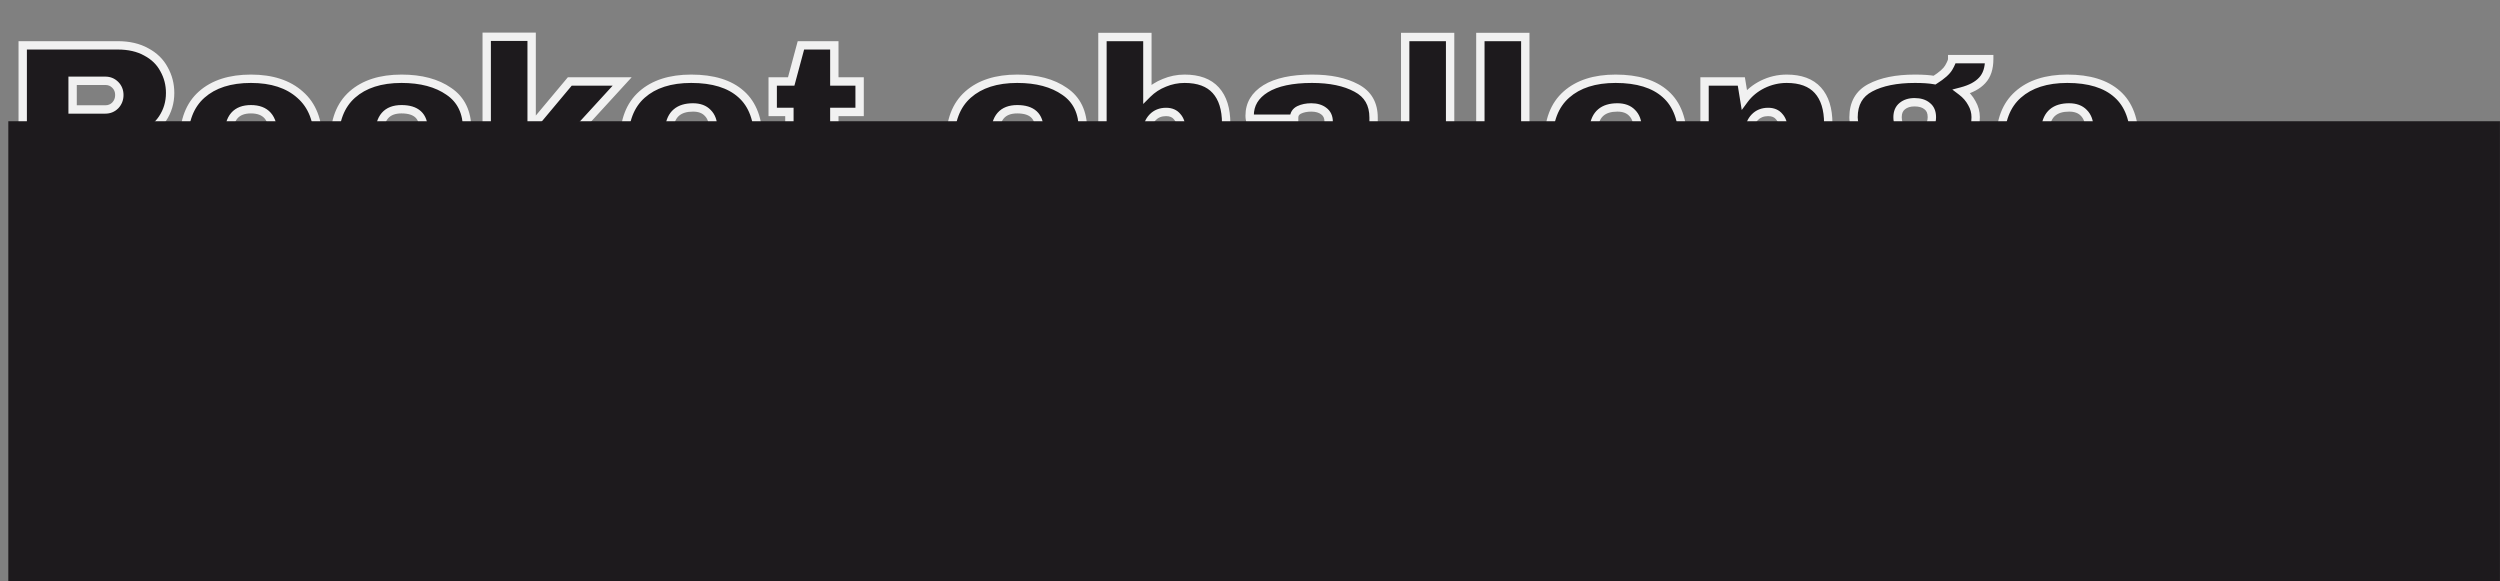
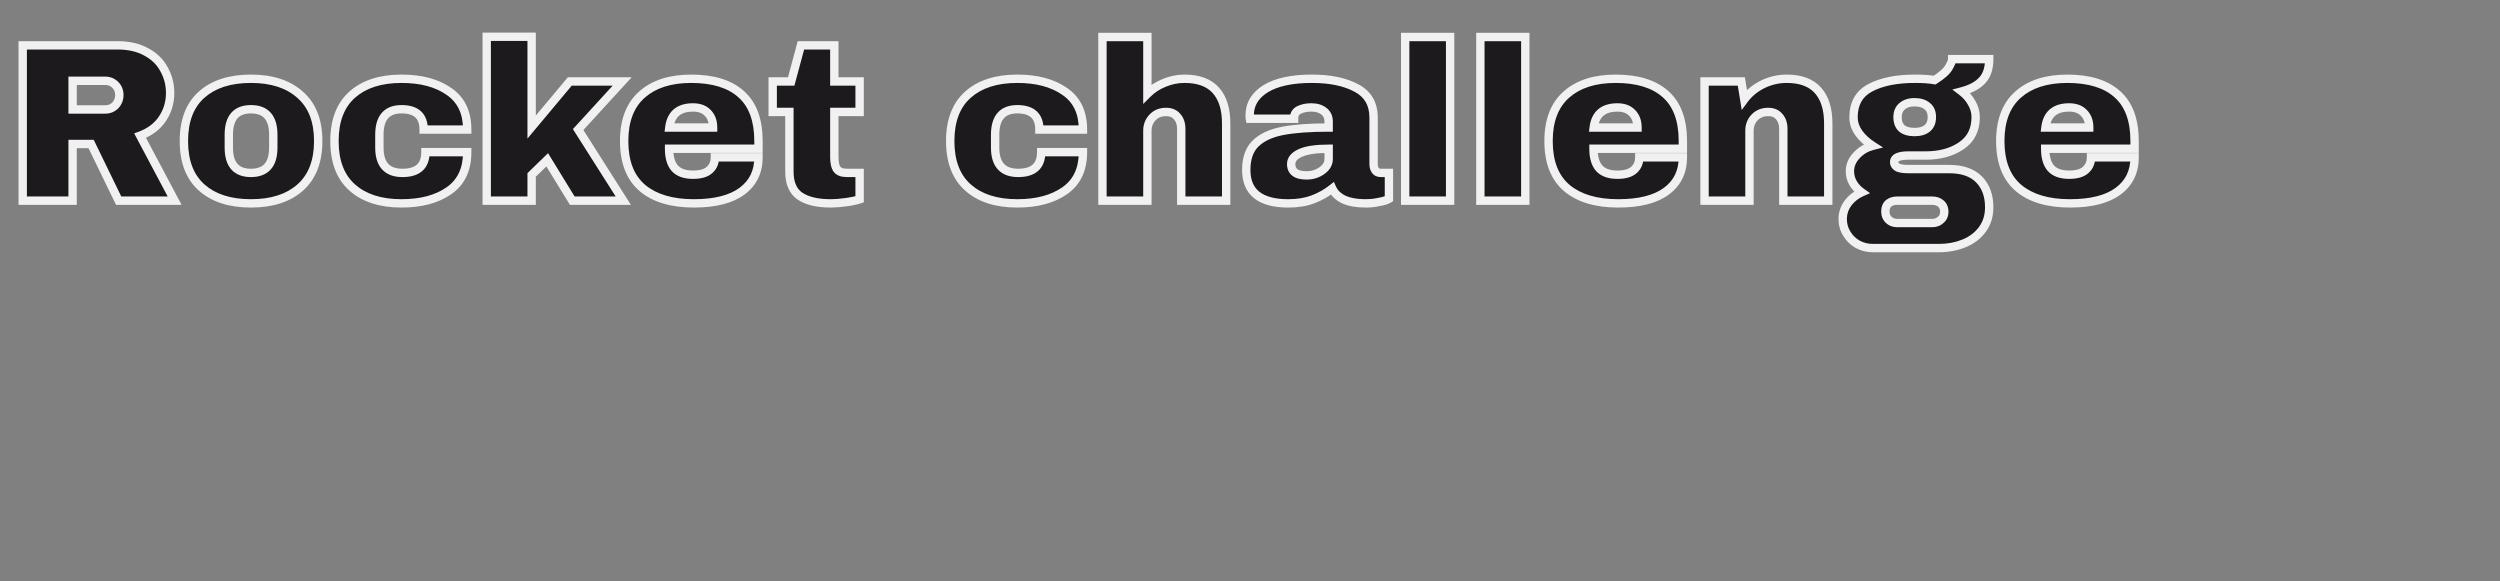
<svg xmlns="http://www.w3.org/2000/svg" width="598" height="139" viewBox="0 0 598 139" fill="none">
  <rect x="0" y="0" width="598" height="139" fill="#808080" stroke="none" />
  <path d="M40.695 22.242C40.695 24.51 40.083 26.562 38.859 28.398C37.635 30.234 35.853 31.584 33.513 32.448L41.775 48H28.383L21.795 34.446H17.367V48H5.433V10.848H28.167C30.831 10.848 33.099 11.37 34.971 12.414C36.879 13.422 38.301 14.808 39.237 16.572C40.209 18.3 40.695 20.19 40.695 22.242ZM28.545 22.728C28.545 21.756 28.221 20.946 27.573 20.298C26.925 19.65 26.133 19.326 25.197 19.326H17.367V26.184H25.197C26.133 26.184 26.925 25.86 27.573 25.212C28.221 24.528 28.545 23.7 28.545 22.728ZM60.025 18.84C65.028 18.84 68.953 20.118 71.796 22.674C74.677 25.194 76.117 28.884 76.117 33.744C76.117 38.604 74.677 42.312 71.796 44.868C68.953 47.388 65.028 48.648 60.025 48.648C55.02 48.648 51.096 47.388 48.252 44.868C45.408 42.348 43.986 38.64 43.986 33.744C43.986 28.848 45.408 25.14 48.252 22.62C51.096 20.1 55.02 18.84 60.025 18.84ZM60.025 26.13C56.496 26.13 54.733 28.164 54.733 32.232V35.31C54.733 39.342 56.496 41.358 60.025 41.358C63.589 41.358 65.371 39.342 65.371 35.31V32.232C65.371 28.164 63.589 26.13 60.025 26.13ZM96.042 18.84C100.722 18.84 104.502 19.848 107.382 21.864C110.298 23.844 111.756 26.886 111.756 30.99H101.334C101.334 27.75 99.57 26.13 96.042 26.13C92.514 26.13 90.75 28.164 90.75 32.232V35.31C90.75 39.342 92.586 41.358 96.258 41.358C99.93 41.358 101.766 39.702 101.766 36.39H111.756C111.756 40.53 110.298 43.608 107.382 45.624C104.502 47.64 100.722 48.648 96.042 48.648C91.038 48.648 87.114 47.388 84.27 44.868C81.426 42.348 80.004 38.64 80.004 33.744C80.004 28.848 81.426 25.14 84.27 22.62C87.114 20.1 91.038 18.84 96.042 18.84ZM136.293 19.488H148.821L138.291 30.99L149.091 48H136.887L130.893 38.226L127.167 41.844V48H116.421V8.796H127.167V30.396L136.293 19.488ZM165.335 18.84C170.555 18.84 174.533 20.064 177.269 22.512C180.041 24.96 181.427 28.704 181.427 33.744V35.58H160.043C160.043 37.632 160.493 39.18 161.393 40.224C162.329 41.268 163.787 41.79 165.767 41.79C167.567 41.79 168.881 41.412 169.709 40.656C170.573 39.9 171.005 38.892 171.005 37.632H181.427C181.427 41.088 180.113 43.788 177.485 45.732C174.857 47.676 171.023 48.648 165.983 48.648C160.691 48.648 156.587 47.424 153.671 44.976C150.755 42.492 149.297 38.748 149.297 33.744C149.297 28.848 150.719 25.14 153.563 22.62C156.407 20.1 160.331 18.84 165.335 18.84ZM165.767 25.698C162.383 25.698 160.493 27.3 160.097 30.504H170.573C170.573 29.028 170.141 27.858 169.277 26.994C168.449 26.13 167.279 25.698 165.767 25.698ZM205.619 19.488V26.778H199.571V37.632C199.571 38.928 199.787 39.882 200.219 40.494C200.651 41.07 201.443 41.358 202.595 41.358H205.619V47.676C204.755 47.964 203.639 48.198 202.271 48.378C200.903 48.558 199.715 48.648 198.707 48.648C195.539 48.648 193.091 48.072 191.363 46.92C189.671 45.768 188.825 43.806 188.825 41.034V26.778H184.829V19.488H189.257L191.579 10.848H199.571V19.488H205.619ZM243.329 18.84C248.009 18.84 251.789 19.848 254.669 21.864C257.585 23.844 259.043 26.886 259.043 30.99H248.621C248.621 27.75 246.857 26.13 243.329 26.13C239.801 26.13 238.037 28.164 238.037 32.232V35.31C238.037 39.342 239.873 41.358 243.545 41.358C247.217 41.358 249.053 39.702 249.053 36.39H259.043C259.043 40.53 257.585 43.608 254.669 45.624C251.789 47.64 248.009 48.648 243.329 48.648C238.325 48.648 234.401 47.388 231.557 44.868C228.713 42.348 227.291 38.64 227.291 33.744C227.291 28.848 228.713 25.14 231.557 22.62C234.401 20.1 238.325 18.84 243.329 18.84ZM274.454 22.458C275.606 21.306 276.956 20.424 278.504 19.812C280.052 19.164 281.672 18.84 283.364 18.84C286.676 18.84 289.16 19.758 290.816 21.594C292.472 23.43 293.3 26.076 293.3 29.532V48H282.554V30.828C282.554 29.604 282.23 28.632 281.582 27.912C280.97 27.156 280.088 26.778 278.936 26.778C277.604 26.778 276.524 27.21 275.696 28.074C274.868 28.938 274.454 30 274.454 31.26V48H263.708V8.85H274.454V22.458ZM313.82 18.84C318.176 18.84 321.722 19.578 324.458 21.054C327.194 22.494 328.562 24.852 328.562 28.128V39.252C328.562 39.864 328.706 40.368 328.994 40.764C329.282 41.16 329.714 41.358 330.29 41.358H332.234V47.568C332.126 47.64 331.838 47.766 331.37 47.946C330.938 48.09 330.308 48.234 329.48 48.378C328.652 48.558 327.698 48.648 326.618 48.648C324.53 48.648 322.802 48.342 321.434 47.73C320.102 47.082 319.184 46.2 318.68 45.084C317.312 46.164 315.782 47.028 314.09 47.676C312.398 48.324 310.418 48.648 308.15 48.648C301.454 48.648 298.106 45.984 298.106 40.656C298.106 37.884 298.844 35.778 300.32 34.338C301.832 32.862 303.992 31.854 306.8 31.314C309.608 30.774 313.28 30.504 317.816 30.504V29.1C317.816 27.984 317.42 27.138 316.628 26.562C315.872 25.986 314.882 25.698 313.658 25.698C312.542 25.698 311.57 25.896 310.742 26.292C309.95 26.688 309.554 27.318 309.554 28.182V28.398H298.97C298.934 28.218 298.916 27.966 298.916 27.642C298.916 24.942 300.194 22.8 302.75 21.216C305.342 19.632 309.032 18.84 313.82 18.84ZM317.816 35.58C314.756 35.58 312.488 35.922 311.012 36.606C309.572 37.254 308.852 38.136 308.852 39.252C308.852 41.052 310.076 41.952 312.524 41.952C313.928 41.952 315.152 41.574 316.196 40.818C317.276 40.062 317.816 39.126 317.816 38.01V35.58ZM336.121 48V8.85H346.867V48H336.121ZM354.104 48V8.85H364.85V48H354.104ZM386.45 18.84C391.67 18.84 395.648 20.064 398.384 22.512C401.156 24.96 402.542 28.704 402.542 33.744V35.58H381.158C381.158 37.632 381.608 39.18 382.508 40.224C383.444 41.268 384.902 41.79 386.882 41.79C388.682 41.79 389.996 41.412 390.824 40.656C391.688 39.9 392.12 38.892 392.12 37.632H402.542C402.542 41.088 401.228 43.788 398.6 45.732C395.972 47.676 392.138 48.648 387.098 48.648C381.806 48.648 377.702 47.424 374.786 44.976C371.87 42.492 370.412 38.748 370.412 33.744C370.412 28.848 371.834 25.14 374.678 22.62C377.522 20.1 381.446 18.84 386.45 18.84ZM386.882 25.698C383.498 25.698 381.608 27.3 381.212 30.504H391.688C391.688 29.028 391.256 27.858 390.392 26.994C389.564 26.13 388.394 25.698 386.882 25.698ZM427.382 18.84C430.694 18.84 433.178 19.758 434.834 21.594C436.49 23.43 437.318 26.076 437.318 29.532V48H426.572V30.828C426.572 29.604 426.248 28.632 425.6 27.912C424.988 27.156 424.106 26.778 422.954 26.778C421.622 26.778 420.542 27.21 419.714 28.074C418.886 28.938 418.472 30 418.472 31.26V48H407.726V19.488H416.528L417.23 23.808C418.346 22.296 419.804 21.09 421.604 20.19C423.44 19.29 425.366 18.84 427.382 18.84ZM475.819 14.142C475.819 16.338 475.261 18.03 474.145 19.218C473.065 20.406 471.427 21.288 469.231 21.864C470.275 22.656 471.085 23.592 471.661 24.672C472.273 25.716 472.579 26.832 472.579 28.02C472.579 31.044 471.427 33.33 469.123 34.878C466.855 36.426 464.011 37.2 460.591 37.2H456.487C454.219 37.2 453.085 37.722 453.085 38.766C453.085 39.27 453.337 39.684 453.841 40.008C454.345 40.296 455.227 40.44 456.487 40.44H466.207C469.375 40.44 471.769 41.268 473.389 42.924C475.009 44.58 475.819 46.794 475.819 49.566C475.819 51.618 475.279 53.382 474.199 54.858C473.119 56.334 471.661 57.45 469.825 58.206C467.989 58.962 465.991 59.34 463.831 59.34H447.955C446.659 59.34 445.453 59.034 444.337 58.422C443.257 57.81 442.393 56.964 441.745 55.884C441.097 54.84 440.773 53.67 440.773 52.374C440.773 50.97 441.205 49.692 442.069 48.54C442.933 47.424 444.013 46.578 445.309 46.002C444.445 45.39 443.761 44.652 443.257 43.788C442.753 42.924 442.501 41.988 442.501 40.98C442.501 39.576 443.023 38.316 444.067 37.2C445.111 36.048 446.407 35.274 447.955 34.878C446.551 33.978 445.435 32.952 444.607 31.8C443.779 30.612 443.365 29.37 443.365 28.074C443.365 24.762 444.697 22.404 447.361 21C450.061 19.56 453.625 18.84 458.053 18.84C459.997 18.84 461.563 18.948 462.751 19.164C464.515 18.048 465.649 17.04 466.153 16.14C466.693 15.204 466.963 14.538 466.963 14.142H475.819ZM457.945 24.456C456.757 24.456 455.785 24.762 455.029 25.374C454.273 25.986 453.895 26.868 453.895 28.02C453.895 29.208 454.237 30.108 454.921 30.72C455.641 31.296 456.649 31.584 457.945 31.584C459.241 31.584 460.249 31.296 460.969 30.72C461.725 30.108 462.103 29.208 462.103 28.02C462.103 26.832 461.725 25.95 460.969 25.374C460.249 24.762 459.241 24.456 457.945 24.456ZM453.787 48C452.959 48 452.275 48.216 451.735 48.648C451.231 49.116 450.979 49.764 450.979 50.592C450.979 51.42 451.249 52.086 451.789 52.59C452.329 53.094 452.995 53.346 453.787 53.346H462.211C463.003 53.346 463.669 53.094 464.209 52.59C464.785 52.122 465.073 51.474 465.073 50.646C465.073 49.818 464.803 49.17 464.263 48.702C463.723 48.234 463.039 48 462.211 48H453.787ZM494.503 18.84C499.723 18.84 503.701 20.064 506.437 22.512C509.209 24.96 510.595 28.704 510.595 33.744V35.58H489.211C489.211 37.632 489.661 39.18 490.561 40.224C491.497 41.268 492.955 41.79 494.935 41.79C496.735 41.79 498.049 41.412 498.877 40.656C499.741 39.9 500.173 38.892 500.173 37.632H510.595C510.595 41.088 509.281 43.788 506.653 45.732C504.025 47.676 500.191 48.648 495.151 48.648C489.859 48.648 485.755 47.424 482.839 44.976C479.923 42.492 478.465 38.748 478.465 33.744C478.465 28.848 479.887 25.14 482.731 22.62C485.575 20.1 489.499 18.84 494.503 18.84ZM494.935 25.698C491.551 25.698 489.661 27.3 489.265 30.504H499.741C499.741 29.028 499.309 27.858 498.445 26.994C497.617 26.13 496.447 25.698 494.935 25.698Z" fill="#1D1A1D" />
  <path d="M38.859 28.398L38.027 27.843L38.027 27.843L38.859 28.398ZM33.513 32.448L33.167 31.51L32.093 31.906L32.63 32.917L33.513 32.448ZM41.775 48V49H43.439L42.658 47.531L41.775 48ZM28.383 48L27.484 48.437L27.757 49H28.383V48ZM21.795 34.446L22.694 34.009L22.421 33.446H21.795V34.446ZM17.367 34.446V33.446H16.367V34.446H17.367ZM17.367 48V49H18.367V48H17.367ZM5.433 48H4.433V49H5.433V48ZM5.433 10.848V9.848H4.433V10.848H5.433ZM34.971 12.414L34.484 13.287L34.494 13.293L34.504 13.298L34.971 12.414ZM39.237 16.572L38.354 17.041L38.359 17.052L38.365 17.062L39.237 16.572ZM27.573 20.298L26.866 21.005L26.866 21.005L27.573 20.298ZM17.367 19.326V18.326H16.367V19.326H17.367ZM17.367 26.184H16.367V27.184H17.367V26.184ZM27.573 25.212L28.28 25.919L28.29 25.91L28.299 25.9L27.573 25.212ZM39.695 22.242C39.695 24.318 39.138 26.176 38.027 27.843L39.691 28.953C41.028 26.948 41.695 24.702 41.695 22.242H39.695ZM38.027 27.843C36.935 29.481 35.335 30.709 33.167 31.51L33.859 33.386C36.371 32.459 38.335 30.987 39.691 28.953L38.027 27.843ZM32.63 32.917L40.892 48.469L42.658 47.531L34.396 31.979L32.63 32.917ZM41.775 47H28.383V49H41.775V47ZM29.282 47.563L22.694 34.009L20.896 34.883L27.484 48.437L29.282 47.563ZM21.795 33.446H17.367V35.446H21.795V33.446ZM16.367 34.446V48H18.367V34.446H16.367ZM17.367 47H5.433V49H17.367V47ZM6.433 48V10.848H4.433V48H6.433ZM5.433 11.848H28.167V9.848H5.433V11.848ZM28.167 11.848C30.701 11.848 32.793 12.344 34.484 13.287L35.458 11.541C33.405 10.396 30.961 9.848 28.167 9.848V11.848ZM34.504 13.298C36.25 14.22 37.519 15.468 38.354 17.041L40.12 16.103C39.083 14.148 37.508 12.623 35.438 11.53L34.504 13.298ZM38.365 17.062C39.25 18.635 39.695 20.355 39.695 22.242H41.695C41.695 20.024 41.168 17.965 40.109 16.082L38.365 17.062ZM29.545 22.728C29.545 21.509 29.128 20.439 28.28 19.591L26.866 21.005C27.314 21.453 27.545 22.003 27.545 22.728H29.545ZM28.28 19.591C27.44 18.751 26.392 18.326 25.197 18.326V20.326C25.874 20.326 26.41 20.549 26.866 21.005L28.28 19.591ZM25.197 18.326H17.367V20.326H25.197V18.326ZM16.367 19.326V26.184H18.367V19.326H16.367ZM17.367 27.184H25.197V25.184H17.367V27.184ZM25.197 27.184C26.392 27.184 27.44 26.759 28.28 25.919L26.866 24.505C26.41 24.961 25.874 25.184 25.197 25.184V27.184ZM28.299 25.9C29.129 25.024 29.545 23.947 29.545 22.728H27.545C27.545 23.453 27.313 24.032 26.847 24.524L28.299 25.9ZM71.796 22.674L71.128 23.418L71.138 23.427L71.796 22.674ZM71.796 44.868L72.46 45.617L72.46 45.616L71.796 44.868ZM48.252 44.868L47.589 45.617L47.589 45.617L48.252 44.868ZM48.252 22.62L47.589 21.872L47.589 21.872L48.252 22.62ZM60.025 19.84C64.86 19.84 68.518 21.072 71.128 23.418L72.465 21.93C69.387 19.164 65.197 17.84 60.025 17.84V19.84ZM71.138 23.427C73.745 25.708 75.117 29.089 75.117 33.744H77.117C77.117 28.679 75.608 24.68 72.455 21.921L71.138 23.427ZM75.117 33.744C75.117 38.398 73.745 41.801 71.133 44.12L72.46 45.616C75.608 42.823 77.117 38.809 77.117 33.744H75.117ZM71.133 44.12C68.524 46.432 64.863 47.648 60.025 47.648V49.648C65.194 49.648 69.381 48.344 72.46 45.617L71.133 44.12ZM60.025 47.648C55.186 47.648 51.525 46.432 48.916 44.12L47.589 45.617C50.668 48.344 54.855 49.648 60.025 49.648V47.648ZM48.916 44.12C46.344 41.841 44.986 38.442 44.986 33.744H42.986C42.986 38.838 44.473 42.855 47.589 45.617L48.916 44.12ZM44.986 33.744C44.986 29.046 46.344 25.647 48.916 23.369L47.589 21.872C44.473 24.633 42.986 28.65 42.986 33.744H44.986ZM48.916 23.369C51.525 21.056 55.186 19.84 60.025 19.84V17.84C54.855 17.84 50.668 19.144 47.589 21.872L48.916 23.369ZM60.025 25.13C58.066 25.13 56.427 25.701 55.3 27C54.197 28.272 53.733 30.076 53.733 32.232H55.733C55.733 30.32 56.15 29.073 56.811 28.311C57.448 27.576 58.455 27.13 60.025 27.13V25.13ZM53.733 32.232V35.31H55.733V32.232H53.733ZM53.733 35.31C53.733 37.45 54.198 39.241 55.303 40.505C56.431 41.793 58.069 42.358 60.025 42.358V40.358C58.452 40.358 57.444 39.915 56.808 39.188C56.149 38.435 55.733 37.202 55.733 35.31H53.733ZM60.025 42.358C61.995 42.358 63.646 41.795 64.783 40.508C65.9 39.245 66.371 37.452 66.371 35.31H64.371C64.371 37.2 63.95 38.431 63.285 39.184C62.64 39.913 61.618 40.358 60.025 40.358V42.358ZM66.371 35.31V32.232H64.371V35.31H66.371ZM66.371 32.232C66.371 30.074 65.901 28.269 64.786 26.997C63.65 25.699 61.998 25.13 60.025 25.13V27.13C61.615 27.13 62.636 27.578 63.282 28.314C63.949 29.076 64.371 30.322 64.371 32.232H66.371ZM107.382 21.864L106.809 22.683L106.814 22.687L106.82 22.691L107.382 21.864ZM111.756 30.99V31.99H112.756V30.99H111.756ZM101.334 30.99H100.334V31.99H101.334V30.99ZM101.766 36.39V35.39H100.766V36.39H101.766ZM111.756 36.39H112.756V35.39H111.756V36.39ZM107.382 45.624L106.813 44.801L106.809 44.805L107.382 45.624ZM84.27 44.868L83.607 45.617L83.607 45.617L84.27 44.868ZM84.27 22.62L83.607 21.872L83.607 21.872L84.27 22.62ZM96.042 19.84C100.584 19.84 104.144 20.818 106.809 22.683L107.956 21.045C104.86 18.878 100.86 17.84 96.042 17.84V19.84ZM106.82 22.691C109.414 24.452 110.756 27.154 110.756 30.99H112.756C112.756 26.618 111.182 23.236 107.944 21.037L106.82 22.691ZM111.756 29.99H101.334V31.99H111.756V29.99ZM102.334 30.99C102.334 29.193 101.841 27.668 100.687 26.608C99.55 25.564 97.94 25.13 96.042 25.13V27.13C97.672 27.13 98.708 27.506 99.335 28.081C99.945 28.642 100.334 29.547 100.334 30.99H102.334ZM96.042 25.13C94.084 25.13 92.444 25.701 91.318 27C90.214 28.272 89.75 30.076 89.75 32.232H91.75C91.75 30.32 92.168 29.073 92.829 28.311C93.466 27.576 94.472 27.13 96.042 27.13V25.13ZM89.75 32.232V35.31H91.75V32.232H89.75ZM89.75 35.31C89.75 37.458 90.237 39.256 91.388 40.519C92.554 41.8 94.243 42.358 96.258 42.358V40.358C94.602 40.358 93.536 39.908 92.866 39.173C92.181 38.42 91.75 37.194 91.75 35.31H89.75ZM96.258 42.358C98.224 42.358 99.885 41.917 101.059 40.859C102.252 39.783 102.766 38.228 102.766 36.39H100.766C100.766 37.864 100.362 38.793 99.719 39.373C99.057 39.971 97.964 40.358 96.258 40.358V42.358ZM101.766 37.39H111.756V35.39H101.766V37.39ZM110.756 36.39C110.756 40.265 109.411 43.006 106.813 44.801L107.951 46.447C111.185 44.21 112.756 40.795 112.756 36.39H110.756ZM106.809 44.805C104.144 46.67 100.584 47.648 96.042 47.648V49.648C100.86 49.648 104.86 48.61 107.956 46.443L106.809 44.805ZM96.042 47.648C91.204 47.648 87.543 46.432 84.933 44.12L83.607 45.617C86.685 48.344 90.873 49.648 96.042 49.648V47.648ZM84.933 44.12C82.362 41.841 81.004 38.442 81.004 33.744H79.004C79.004 38.838 80.491 42.855 83.607 45.617L84.933 44.12ZM81.004 33.744C81.004 29.046 82.362 25.647 84.933 23.369L83.607 21.872C80.491 24.633 79.004 28.65 79.004 33.744H81.004ZM84.933 23.369C87.543 21.056 91.204 19.84 96.042 19.84V17.84C90.873 17.84 86.685 19.144 83.607 21.872L84.933 23.369ZM136.293 19.488V18.488H135.826L135.526 18.846L136.293 19.488ZM148.821 19.488L149.559 20.163L151.092 18.488H148.821V19.488ZM138.291 30.99L137.554 30.315L137.036 30.88L137.447 31.526L138.291 30.99ZM149.091 48V49H150.911L149.935 47.464L149.091 48ZM136.887 48L136.035 48.523L136.327 49H136.887V48ZM130.893 38.226L131.746 37.703L131.093 36.638L130.197 37.509L130.893 38.226ZM127.167 41.844L126.471 41.127L126.167 41.421V41.844H127.167ZM127.167 48V49H128.167V48H127.167ZM116.421 48H115.421V49H116.421V48ZM116.421 8.796V7.796H115.421V8.796H116.421ZM127.167 8.796H128.167V7.796H127.167V8.796ZM127.167 30.396H126.167V33.15L127.934 31.038L127.167 30.396ZM136.293 20.488H148.821V18.488H136.293V20.488ZM148.084 18.813L137.554 30.315L139.029 31.665L149.559 20.163L148.084 18.813ZM137.447 31.526L148.247 48.536L149.935 47.464L139.135 30.454L137.447 31.526ZM149.091 47H136.887V49H149.091V47ZM137.74 47.477L131.746 37.703L130.041 38.749L136.035 48.523L137.74 47.477ZM130.197 37.509L126.471 41.127L127.864 42.561L131.59 38.943L130.197 37.509ZM126.167 41.844V48H128.167V41.844H126.167ZM127.167 47H116.421V49H127.167V47ZM117.421 48V8.796H115.421V48H117.421ZM116.421 9.796H127.167V7.796H116.421V9.796ZM126.167 8.796V30.396H128.167V8.796H126.167ZM127.934 31.038L137.06 20.13L135.526 18.846L126.4 29.754L127.934 31.038ZM177.269 22.512L176.602 23.257L176.607 23.262L177.269 22.512ZM181.427 35.58V36.58H182.427V35.58H181.427ZM160.043 35.58V34.58H159.043V35.58H160.043ZM161.393 40.224L160.636 40.877L160.642 40.884L160.648 40.892L161.393 40.224ZM169.709 40.656L169.051 39.903L169.043 39.91L169.035 39.917L169.709 40.656ZM171.005 37.632V36.632H170.005V37.632H171.005ZM181.427 37.632H182.427V36.632H181.427V37.632ZM177.485 45.732L176.89 44.928L176.89 44.928L177.485 45.732ZM153.671 44.976L153.023 45.737L153.028 45.742L153.671 44.976ZM153.563 22.62L152.9 21.872L152.9 21.872L153.563 22.62ZM160.097 30.504L159.105 30.381L158.966 31.504H160.097V30.504ZM170.573 30.504V31.504H171.573V30.504H170.573ZM169.277 26.994L168.555 27.686L168.562 27.694L168.57 27.701L169.277 26.994ZM165.335 19.84C170.412 19.84 174.114 21.031 176.602 23.257L177.936 21.767C174.952 19.097 170.698 17.84 165.335 17.84V19.84ZM176.607 23.262C179.094 25.458 180.427 28.882 180.427 33.744H182.427C182.427 28.526 180.988 24.462 177.931 21.762L176.607 23.262ZM180.427 33.744V35.58H182.427V33.744H180.427ZM181.427 34.58H160.043V36.58H181.427V34.58ZM159.043 35.58C159.043 37.758 159.518 39.581 160.636 40.877L162.15 39.571C161.468 38.779 161.043 37.506 161.043 35.58H159.043ZM160.648 40.892C161.842 42.223 163.623 42.79 165.767 42.79V40.79C163.951 40.79 162.816 40.313 162.138 39.556L160.648 40.892ZM165.767 42.79C167.673 42.79 169.287 42.395 170.383 41.395L169.035 39.917C168.475 40.429 167.461 40.79 165.767 40.79V42.79ZM170.368 41.409C171.471 40.443 172.005 39.149 172.005 37.632H170.005C170.005 38.635 169.675 39.357 169.051 39.903L170.368 41.409ZM171.005 38.632H181.427V36.632H171.005V38.632ZM180.427 37.632C180.427 40.792 179.247 43.185 176.89 44.928L178.08 46.536C180.979 44.391 182.427 41.384 182.427 37.632H180.427ZM176.89 44.928C174.505 46.692 170.918 47.648 165.983 47.648V49.648C171.128 49.648 175.209 48.66 178.08 46.536L176.89 44.928ZM165.983 47.648C160.835 47.648 156.991 46.457 154.314 44.21L153.028 45.742C156.183 48.391 160.547 49.648 165.983 49.648V47.648ZM154.319 44.215C151.69 41.975 150.297 38.551 150.297 33.744H148.297C148.297 38.945 149.82 43.009 153.023 45.737L154.319 44.215ZM150.297 33.744C150.297 29.046 151.654 25.647 154.226 23.369L152.9 21.872C149.784 24.633 148.297 28.65 148.297 33.744H150.297ZM154.226 23.369C156.836 21.056 160.496 19.84 165.335 19.84V17.84C160.166 17.84 155.978 19.144 152.9 21.872L154.226 23.369ZM165.767 24.698C163.925 24.698 162.347 25.135 161.165 26.137C159.976 27.144 159.324 28.608 159.105 30.381L161.089 30.627C161.266 29.196 161.757 28.257 162.458 27.662C163.166 27.062 164.225 26.698 165.767 26.698V24.698ZM160.097 31.504H170.573V29.504H160.097V31.504ZM171.573 30.504C171.573 28.822 171.074 27.376 169.984 26.287L168.57 27.701C169.208 28.34 169.573 29.234 169.573 30.504H171.573ZM169.999 26.302C168.936 25.192 167.476 24.698 165.767 24.698V26.698C167.083 26.698 167.963 27.068 168.555 27.686L169.999 26.302ZM205.619 19.488H206.619V18.488H205.619V19.488ZM205.619 26.778V27.778H206.619V26.778H205.619ZM199.571 26.778V25.778H198.571V26.778H199.571ZM200.219 40.494L199.402 41.071L199.41 41.083L199.419 41.094L200.219 40.494ZM205.619 41.358H206.619V40.358H205.619V41.358ZM205.619 47.676L205.935 48.625L206.619 48.397V47.676H205.619ZM202.271 48.378L202.401 49.37L202.401 49.37L202.271 48.378ZM191.363 46.92L190.8 47.747L190.808 47.752L191.363 46.92ZM188.825 26.778H189.825V25.778H188.825V26.778ZM184.829 26.778H183.829V27.778H184.829V26.778ZM184.829 19.488V18.488H183.829V19.488H184.829ZM189.257 19.488V20.488H190.023L190.222 19.747L189.257 19.488ZM191.579 10.848V9.848H190.812L190.613 10.588L191.579 10.848ZM199.571 10.848H200.571V9.848H199.571V10.848ZM199.571 19.488H198.571V20.488H199.571V19.488ZM204.619 19.488V26.778H206.619V19.488H204.619ZM205.619 25.778H199.571V27.778H205.619V25.778ZM198.571 26.778V37.632H200.571V26.778H198.571ZM198.571 37.632C198.571 39 198.791 40.206 199.402 41.071L201.036 39.917C200.782 39.558 200.571 38.856 200.571 37.632H198.571ZM199.419 41.094C200.13 42.043 201.318 42.358 202.595 42.358V40.358C201.567 40.358 201.171 40.097 201.019 39.894L199.419 41.094ZM202.595 42.358H205.619V40.358H202.595V42.358ZM204.619 41.358V47.676H206.619V41.358H204.619ZM205.302 46.727C204.521 46.988 203.474 47.211 202.14 47.386L202.401 49.37C203.804 49.185 204.988 48.94 205.935 48.625L205.302 46.727ZM202.14 47.386C200.801 47.563 199.658 47.648 198.707 47.648V49.648C199.771 49.648 201.004 49.553 202.401 49.37L202.14 47.386ZM198.707 47.648C195.639 47.648 193.416 47.087 191.917 46.088L190.808 47.752C192.765 49.057 195.438 49.648 198.707 49.648V47.648ZM191.925 46.093C190.598 45.19 189.825 43.604 189.825 41.034H187.825C187.825 44.008 188.743 46.346 190.8 47.747L191.925 46.093ZM189.825 41.034V26.778H187.825V41.034H189.825ZM188.825 25.778H184.829V27.778H188.825V25.778ZM185.829 26.778V19.488H183.829V26.778H185.829ZM184.829 20.488H189.257V18.488H184.829V20.488ZM190.222 19.747L192.544 11.107L190.613 10.588L188.291 19.229L190.222 19.747ZM191.579 11.848H199.571V9.848H191.579V11.848ZM198.571 10.848V19.488H200.571V10.848H198.571ZM199.571 20.488H205.619V18.488H199.571V20.488ZM254.669 21.864L254.096 22.683L254.102 22.687L254.107 22.691L254.669 21.864ZM259.043 30.99V31.99H260.043V30.99H259.043ZM248.621 30.99H247.621V31.99H248.621V30.99ZM249.053 36.39V35.39H248.053V36.39H249.053ZM259.043 36.39H260.043V35.39H259.043V36.39ZM254.669 45.624L254.1 44.801L254.096 44.805L254.669 45.624ZM231.557 44.868L230.894 45.617L230.894 45.617L231.557 44.868ZM231.557 22.62L230.894 21.872L230.894 21.872L231.557 22.62ZM243.329 19.84C247.871 19.84 251.431 20.818 254.096 22.683L255.243 21.045C252.147 18.878 248.147 17.84 243.329 17.84V19.84ZM254.107 22.691C256.701 24.452 258.043 27.154 258.043 30.99H260.043C260.043 26.618 258.469 23.236 255.231 21.037L254.107 22.691ZM259.043 29.99H248.621V31.99H259.043V29.99ZM249.621 30.99C249.621 29.193 249.128 27.668 247.975 26.608C246.837 25.564 245.227 25.13 243.329 25.13V27.13C244.959 27.13 245.995 27.506 246.622 28.081C247.232 28.642 247.621 29.547 247.621 30.99H249.621ZM243.329 25.13C241.371 25.13 239.731 25.701 238.605 27C237.502 28.272 237.037 30.076 237.037 32.232H239.037C239.037 30.32 239.455 29.073 240.116 28.311C240.753 27.576 241.759 27.13 243.329 27.13V25.13ZM237.037 32.232V35.31H239.037V32.232H237.037ZM237.037 35.31C237.037 37.458 237.524 39.256 238.675 40.519C239.842 41.8 241.53 42.358 243.545 42.358V40.358C241.889 40.358 240.823 39.908 240.154 39.173C239.468 38.42 239.037 37.194 239.037 35.31H237.037ZM243.545 42.358C245.511 42.358 247.173 41.917 248.346 40.859C249.539 39.783 250.053 38.228 250.053 36.39H248.053C248.053 37.864 247.649 38.793 247.006 39.373C246.344 39.971 245.251 40.358 243.545 40.358V42.358ZM249.053 37.39H259.043V35.39H249.053V37.39ZM258.043 36.39C258.043 40.265 256.698 43.006 254.1 44.801L255.238 46.447C258.472 44.21 260.043 40.795 260.043 36.39H258.043ZM254.096 44.805C251.431 46.67 247.871 47.648 243.329 47.648V49.648C248.147 49.648 252.147 48.61 255.243 46.443L254.096 44.805ZM243.329 47.648C238.491 47.648 234.83 46.432 232.22 44.12L230.894 45.617C233.972 48.344 238.16 49.648 243.329 49.648V47.648ZM232.22 44.12C229.649 41.841 228.291 38.442 228.291 33.744H226.291C226.291 38.838 227.778 42.855 230.894 45.617L232.22 44.12ZM228.291 33.744C228.291 29.046 229.649 25.647 232.22 23.369L230.894 21.872C227.778 24.633 226.291 28.65 226.291 33.744H228.291ZM232.22 23.369C234.83 21.056 238.491 19.84 243.329 19.84V17.84C238.16 17.84 233.972 19.144 230.894 21.872L232.22 23.369ZM274.454 22.458H273.454V24.872L275.161 23.165L274.454 22.458ZM278.504 19.812L278.872 20.742L278.881 20.738L278.89 20.734L278.504 19.812ZM293.3 48V49H294.3V48H293.3ZM282.554 48H281.554V49H282.554V48ZM281.582 27.912L280.805 28.541L280.821 28.561L280.839 28.581L281.582 27.912ZM275.696 28.074L276.418 28.766L275.696 28.074ZM274.454 48V49H275.454V48H274.454ZM263.708 48H262.708V49H263.708V48ZM263.708 8.85V7.85H262.708V8.85H263.708ZM274.454 8.85H275.454V7.85H274.454V8.85ZM275.161 23.165C276.215 22.112 277.448 21.305 278.872 20.742L278.137 18.882C276.464 19.543 274.998 20.5 273.747 21.751L275.161 23.165ZM278.89 20.734C280.315 20.138 281.804 19.84 283.364 19.84V17.84C281.541 17.84 279.789 18.19 278.118 18.89L278.89 20.734ZM283.364 19.84C286.494 19.84 288.666 20.703 290.074 22.264L291.559 20.924C289.655 18.813 286.859 17.84 283.364 17.84V19.84ZM290.074 22.264C291.508 23.854 292.3 26.225 292.3 29.532H294.3C294.3 25.927 293.436 23.006 291.559 20.924L290.074 22.264ZM292.3 29.532V48H294.3V29.532H292.3ZM293.3 47H282.554V49H293.3V47ZM283.554 48V30.828H281.554V48H283.554ZM283.554 30.828C283.554 29.424 283.179 28.191 282.326 27.243L280.839 28.581C281.282 29.073 281.554 29.784 281.554 30.828H283.554ZM282.36 27.283C281.522 26.248 280.328 25.778 278.936 25.778V27.778C279.848 27.778 280.419 28.064 280.805 28.541L282.36 27.283ZM278.936 25.778C277.366 25.778 276.013 26.298 274.974 27.382L276.418 28.766C277.035 28.122 277.843 27.778 278.936 27.778V25.778ZM274.974 27.382C273.958 28.443 273.454 29.757 273.454 31.26H275.454C275.454 30.243 275.779 29.433 276.418 28.766L274.974 27.382ZM273.454 31.26V48H275.454V31.26H273.454ZM274.454 47H263.708V49H274.454V47ZM264.708 48V8.85H262.708V48H264.708ZM263.708 9.85H274.454V7.85H263.708V9.85ZM273.454 8.85V22.458H275.454V8.85H273.454ZM324.458 21.054L323.983 21.934L323.992 21.939L324.458 21.054ZM328.994 40.764L329.803 40.176L329.803 40.176L328.994 40.764ZM332.234 41.358H333.234V40.358H332.234V41.358ZM332.234 47.568L332.789 48.4L333.234 48.103V47.568H332.234ZM331.37 47.946L331.686 48.895L331.708 48.888L331.729 48.879L331.37 47.946ZM329.48 48.378L329.308 47.393L329.288 47.396L329.267 47.401L329.48 48.378ZM321.434 47.73L320.996 48.629L321.011 48.636L321.025 48.643L321.434 47.73ZM318.68 45.084L319.591 44.672L319.065 43.506L318.06 44.299L318.68 45.084ZM314.09 47.676L313.732 46.742L313.732 46.742L314.09 47.676ZM300.32 34.338L301.018 35.054L301.018 35.054L300.32 34.338ZM306.8 31.314L306.611 30.332L306.611 30.332L306.8 31.314ZM317.816 30.504V31.504H318.816V30.504H317.816ZM316.628 26.562L316.022 27.357L316.031 27.364L316.04 27.371L316.628 26.562ZM310.742 26.292L310.31 25.39L310.302 25.394L310.295 25.398L310.742 26.292ZM309.554 28.398V29.398H310.554V28.398H309.554ZM298.97 28.398L297.989 28.594L298.15 29.398H298.97V28.398ZM302.75 21.216L302.228 20.363L302.223 20.366L302.75 21.216ZM317.816 35.58H318.816V34.58H317.816V35.58ZM311.012 36.606L311.422 37.518L311.432 37.513L311.012 36.606ZM316.196 40.818L315.622 39.999L315.616 40.003L315.609 40.008L316.196 40.818ZM313.82 19.84C318.073 19.84 321.44 20.562 323.983 21.934L324.933 20.174C322.004 18.594 318.279 17.84 313.82 17.84V19.84ZM323.992 21.939C325.217 22.583 326.093 23.409 326.671 24.404C327.25 25.403 327.562 26.631 327.562 28.128H329.562C329.562 26.349 329.19 24.76 328.401 23.401C327.61 22.038 326.435 20.965 324.924 20.169L323.992 21.939ZM327.562 28.128V39.252H329.562V28.128H327.562ZM327.562 39.252C327.562 40.022 327.745 40.747 328.185 41.352L329.803 40.176C329.667 39.989 329.562 39.706 329.562 39.252H327.562ZM328.185 41.352C328.696 42.055 329.458 42.358 330.29 42.358V40.358C329.97 40.358 329.868 40.265 329.803 40.176L328.185 41.352ZM330.29 42.358H332.234V40.358H330.29V42.358ZM331.234 41.358V47.568H333.234V41.358H331.234ZM331.679 46.736C331.702 46.721 331.706 46.721 331.672 46.738C331.643 46.752 331.598 46.773 331.536 46.8C331.411 46.855 331.238 46.925 331.011 47.013L331.729 48.879C331.97 48.787 332.174 48.704 332.338 48.633C332.481 48.57 332.654 48.49 332.789 48.4L331.679 46.736ZM331.054 46.997C330.693 47.117 330.121 47.252 329.308 47.393L329.651 49.363C330.495 49.217 331.183 49.062 331.686 48.895L331.054 46.997ZM329.267 47.401C328.525 47.562 327.645 47.648 326.618 47.648V49.648C327.751 49.648 328.779 49.554 329.692 49.355L329.267 47.401ZM326.618 47.648C324.619 47.648 323.042 47.354 321.842 46.817L321.025 48.643C322.562 49.33 324.441 49.648 326.618 49.648V47.648ZM321.871 46.831C320.704 46.263 319.98 45.533 319.591 44.672L317.768 45.496C318.388 46.867 319.5 47.901 320.996 48.629L321.871 46.831ZM318.06 44.299C316.775 45.314 315.334 46.129 313.732 46.742L314.447 48.61C316.23 47.927 317.849 47.014 319.299 45.869L318.06 44.299ZM313.732 46.742C312.179 47.337 310.325 47.648 308.15 47.648V49.648C310.51 49.648 312.617 49.311 314.447 48.61L313.732 46.742ZM308.15 47.648C304.908 47.648 302.661 46.999 301.239 45.867C299.862 44.771 299.106 43.097 299.106 40.656H297.106C297.106 43.543 298.024 45.865 299.994 47.432C301.921 48.965 304.696 49.648 308.15 49.648V47.648ZM299.106 40.656C299.106 38.058 299.794 36.248 301.018 35.054L299.622 33.622C297.893 35.308 297.106 37.71 297.106 40.656H299.106ZM301.018 35.054C302.349 33.755 304.307 32.812 306.989 32.296L306.611 30.332C303.677 30.896 301.315 31.969 299.621 33.622L301.018 35.054ZM306.989 32.296C309.709 31.773 313.311 31.504 317.816 31.504V29.504C313.249 29.504 309.506 29.775 306.611 30.332L306.989 32.296ZM318.816 30.504V29.1H316.816V30.504H318.816ZM318.816 29.1C318.816 27.715 318.306 26.546 317.216 25.753L316.04 27.371C316.534 27.73 316.816 28.253 316.816 29.1H318.816ZM317.234 25.767C316.259 25.024 315.037 24.698 313.658 24.698V26.698C314.726 26.698 315.484 26.948 316.022 27.357L317.234 25.767ZM313.658 24.698C312.424 24.698 311.299 24.917 310.31 25.39L311.173 27.194C311.841 26.875 312.659 26.698 313.658 26.698V24.698ZM310.295 25.398C309.766 25.662 309.317 26.032 309.004 26.529C308.691 27.028 308.554 27.593 308.554 28.182H310.554C310.554 27.907 310.615 27.725 310.697 27.594C310.781 27.461 310.925 27.318 311.189 27.186L310.295 25.398ZM308.554 28.182V28.398H310.554V28.182H308.554ZM309.554 27.398H298.97V29.398H309.554V27.398ZM299.95 28.202C299.934 28.117 299.916 27.942 299.916 27.642H297.916C297.916 27.99 297.934 28.319 297.989 28.594L299.95 28.202ZM299.916 27.642C299.916 25.333 300.975 23.492 303.277 22.066L302.223 20.366C299.413 22.108 297.916 24.551 297.916 27.642H299.916ZM303.271 22.069C305.64 20.622 309.119 19.84 313.82 19.84V17.84C308.945 17.84 305.043 18.642 302.228 20.363L303.271 22.069ZM317.816 34.58C314.716 34.58 312.27 34.921 310.591 35.699L311.432 37.513C312.706 36.923 314.795 36.58 317.816 36.58V34.58ZM310.601 35.694C308.976 36.425 307.852 37.582 307.852 39.252H309.852C309.852 38.69 310.167 38.083 311.422 37.518L310.601 35.694ZM307.852 39.252C307.852 40.404 308.26 41.408 309.177 42.083C310.038 42.715 311.207 42.952 312.524 42.952V40.952C311.393 40.952 310.726 40.739 310.362 40.471C310.056 40.246 309.852 39.901 309.852 39.252H307.852ZM312.524 42.952C314.119 42.952 315.552 42.519 316.782 41.628L315.609 40.008C314.751 40.629 313.737 40.952 312.524 40.952V42.952ZM316.769 41.637C318.061 40.733 318.816 39.515 318.816 38.01H316.816C316.816 38.737 316.49 39.391 315.622 39.999L316.769 41.637ZM318.816 38.01V35.58H316.816V38.01H318.816ZM336.121 48H335.121V49H336.121V48ZM336.121 8.85V7.85H335.121V8.85H336.121ZM346.867 8.85H347.867V7.85H346.867V8.85ZM346.867 48V49H347.867V48H346.867ZM337.121 48V8.85H335.121V48H337.121ZM336.121 9.85H346.867V7.85H336.121V9.85ZM345.867 8.85V48H347.867V8.85H345.867ZM346.867 47H336.121V49H346.867V47ZM354.104 48H353.104V49H354.104V48ZM354.104 8.85V7.85H353.104V8.85H354.104ZM364.85 8.85H365.85V7.85H364.85V8.85ZM364.85 48V49H365.85V48H364.85ZM355.104 48V8.85H353.104V48H355.104ZM354.104 9.85H364.85V7.85H354.104V9.85ZM363.85 8.85V48H365.85V8.85H363.85ZM364.85 47H354.104V49H364.85V47ZM398.384 22.512L397.717 23.257L397.722 23.262L398.384 22.512ZM402.542 35.58V36.58H403.542V35.58H402.542ZM381.158 35.58V34.58H380.158V35.58H381.158ZM382.508 40.224L381.751 40.877L381.757 40.884L381.764 40.892L382.508 40.224ZM390.824 40.656L390.166 39.903L390.158 39.91L390.15 39.917L390.824 40.656ZM392.12 37.632V36.632H391.12V37.632H392.12ZM402.542 37.632H403.542V36.632H402.542V37.632ZM398.6 45.732L398.006 44.928L398.006 44.928L398.6 45.732ZM374.786 44.976L374.138 45.737L374.143 45.742L374.786 44.976ZM374.678 22.62L374.015 21.872L374.015 21.872L374.678 22.62ZM381.212 30.504L380.22 30.381L380.081 31.504H381.212V30.504ZM391.688 30.504V31.504H392.688V30.504H391.688ZM390.392 26.994L389.67 27.686L389.678 27.694L389.685 27.701L390.392 26.994ZM386.45 19.84C391.527 19.84 395.229 21.031 397.717 23.257L399.051 21.767C396.067 19.097 391.813 17.84 386.45 17.84V19.84ZM397.722 23.262C400.209 25.458 401.542 28.882 401.542 33.744H403.542C403.542 28.526 402.103 24.462 399.046 21.762L397.722 23.262ZM401.542 33.744V35.58H403.542V33.744H401.542ZM402.542 34.58H381.158V36.58H402.542V34.58ZM380.158 35.58C380.158 37.758 380.633 39.581 381.751 40.877L383.266 39.571C382.583 38.779 382.158 37.506 382.158 35.58H380.158ZM381.764 40.892C382.957 42.223 384.739 42.79 386.882 42.79V40.79C385.066 40.79 383.931 40.313 383.253 39.556L381.764 40.892ZM386.882 42.79C388.789 42.79 390.402 42.395 391.499 41.395L390.15 39.917C389.59 40.429 388.576 40.79 386.882 40.79V42.79ZM391.483 41.409C392.586 40.443 393.12 39.149 393.12 37.632H391.12C391.12 38.635 390.79 39.357 390.166 39.903L391.483 41.409ZM392.12 38.632H402.542V36.632H392.12V38.632ZM401.542 37.632C401.542 40.792 400.362 43.185 398.006 44.928L399.195 46.536C402.094 44.391 403.542 41.384 403.542 37.632H401.542ZM398.006 44.928C395.62 46.692 392.033 47.648 387.098 47.648V49.648C392.243 49.648 396.324 48.66 399.195 46.536L398.006 44.928ZM387.098 47.648C381.95 47.648 378.106 46.457 375.429 44.21L374.143 45.742C377.299 48.391 381.662 49.648 387.098 49.648V47.648ZM375.435 44.215C372.806 41.975 371.412 38.551 371.412 33.744H369.412C369.412 38.945 370.935 43.009 374.138 45.737L375.435 44.215ZM371.412 33.744C371.412 29.046 372.77 25.647 375.341 23.369L374.015 21.872C370.899 24.633 369.412 28.65 369.412 33.744H371.412ZM375.341 23.369C377.951 21.056 381.612 19.84 386.45 19.84V17.84C381.281 17.84 377.093 19.144 374.015 21.872L375.341 23.369ZM386.882 24.698C385.04 24.698 383.462 25.135 382.28 26.137C381.091 27.144 380.439 28.608 380.22 30.381L382.205 30.627C382.382 29.196 382.872 28.257 383.573 27.662C384.281 27.062 385.34 26.698 386.882 26.698V24.698ZM381.212 31.504H391.688V29.504H381.212V31.504ZM392.688 30.504C392.688 28.822 392.189 27.376 391.099 26.287L389.685 27.701C390.324 28.34 390.688 29.234 390.688 30.504H392.688ZM391.114 26.302C390.051 25.192 388.591 24.698 386.882 24.698V26.698C388.198 26.698 389.078 27.068 389.67 27.686L391.114 26.302ZM437.318 48V49H438.318V48H437.318ZM426.572 48H425.572V49H426.572V48ZM425.6 27.912L424.823 28.541L424.839 28.561L424.857 28.581L425.6 27.912ZM419.714 28.074L420.436 28.766L419.714 28.074ZM418.472 48V49H419.472V48H418.472ZM407.726 48H406.726V49H407.726V48ZM407.726 19.488V18.488H406.726V19.488H407.726ZM416.528 19.488L417.515 19.328L417.378 18.488H416.528V19.488ZM417.23 23.808L416.243 23.968L416.624 26.313L418.034 24.402L417.23 23.808ZM421.604 20.19L421.164 19.292L421.157 19.296L421.604 20.19ZM427.382 19.84C430.512 19.84 432.683 20.703 434.091 22.264L435.576 20.924C433.672 18.813 430.876 17.84 427.382 17.84V19.84ZM434.091 22.264C435.526 23.854 436.318 26.225 436.318 29.532H438.318C438.318 25.927 437.454 23.006 435.576 20.924L434.091 22.264ZM436.318 29.532V48H438.318V29.532H436.318ZM437.318 47H426.572V49H437.318V47ZM427.572 48V30.828H425.572V48H427.572ZM427.572 30.828C427.572 29.424 427.197 28.191 426.343 27.243L424.857 28.581C425.299 29.073 425.572 29.784 425.572 30.828H427.572ZM426.377 27.283C425.539 26.248 424.346 25.778 422.954 25.778V27.778C423.866 27.778 424.436 28.064 424.823 28.541L426.377 27.283ZM422.954 25.778C421.383 25.778 420.031 26.298 418.992 27.382L420.436 28.766C421.053 28.122 421.86 27.778 422.954 27.778V25.778ZM418.992 27.382C417.975 28.443 417.472 29.757 417.472 31.26H419.472C419.472 30.243 419.796 29.433 420.436 28.766L418.992 27.382ZM417.472 31.26V48H419.472V31.26H417.472ZM418.472 47H407.726V49H418.472V47ZM408.726 48V19.488H406.726V48H408.726ZM407.726 20.488H416.528V18.488H407.726V20.488ZM415.541 19.648L416.243 23.968L418.217 23.648L417.515 19.328L415.541 19.648ZM418.034 24.402C419.05 23.026 420.382 21.919 422.051 21.084L421.157 19.296C419.226 20.261 417.642 21.566 416.425 23.214L418.034 24.402ZM422.044 21.088C423.745 20.254 425.521 19.84 427.382 19.84V17.84C425.211 17.84 423.135 18.326 421.164 19.292L422.044 21.088ZM475.819 14.142H476.819V13.142H475.819V14.142ZM474.145 19.218L473.417 18.533L473.411 18.539L473.405 18.545L474.145 19.218ZM469.231 21.864L468.978 20.897L466.989 21.418L468.627 22.661L469.231 21.864ZM471.661 24.672L470.779 25.143L470.789 25.16L470.799 25.178L471.661 24.672ZM469.123 34.878L468.566 34.048L468.56 34.052L469.123 34.878ZM453.841 40.008L453.301 40.849L453.323 40.863L453.345 40.876L453.841 40.008ZM473.389 42.924L474.104 42.225L474.104 42.225L473.389 42.924ZM474.199 54.858L473.392 54.267L473.392 54.267L474.199 54.858ZM469.825 58.206L470.206 59.131L470.206 59.131L469.825 58.206ZM444.337 58.422L443.844 59.292L443.857 59.299L444.337 58.422ZM441.745 55.884L442.603 55.37L442.599 55.363L442.595 55.357L441.745 55.884ZM442.069 48.54L441.279 47.928L441.274 47.934L441.269 47.94L442.069 48.54ZM445.309 46.002L445.716 46.916L447.322 46.202L445.887 45.186L445.309 46.002ZM443.257 43.788L442.394 44.292L442.394 44.292L443.257 43.788ZM444.067 37.2L444.798 37.883L444.803 37.877L444.808 37.871L444.067 37.2ZM447.955 34.878L448.203 35.847L450.431 35.277L448.495 34.036L447.955 34.878ZM444.607 31.8L443.787 32.372L443.791 32.378L443.795 32.384L444.607 31.8ZM447.361 21L447.828 21.885L447.832 21.882L447.361 21ZM462.751 19.164L462.573 20.148L462.956 20.218L463.286 20.009L462.751 19.164ZM466.153 16.14L465.287 15.64L465.281 15.651L466.153 16.14ZM466.963 14.142V13.142H465.963V14.142H466.963ZM455.029 25.374L454.4 24.597L454.4 24.597L455.029 25.374ZM454.921 30.72L454.255 31.465L454.275 31.484L454.297 31.501L454.921 30.72ZM460.969 30.72L461.594 31.501L461.599 31.497L460.969 30.72ZM460.969 25.374L460.322 26.136L460.342 26.153L460.363 26.169L460.969 25.374ZM451.735 48.648L451.111 47.867L451.082 47.89L451.055 47.915L451.735 48.648ZM451.789 52.59L452.472 51.859L452.472 51.859L451.789 52.59ZM464.209 52.59L463.579 51.814L463.552 51.836L463.527 51.859L464.209 52.59ZM464.263 48.702L464.918 47.946L464.918 47.946L464.263 48.702ZM474.819 14.142C474.819 16.174 474.305 17.587 473.417 18.533L474.874 19.903C476.218 18.473 476.819 16.502 476.819 14.142H474.819ZM473.405 18.545C472.499 19.542 471.061 20.35 468.978 20.897L469.485 22.831C471.794 22.226 473.632 21.27 474.885 19.891L473.405 18.545ZM468.627 22.661C469.564 23.372 470.276 24.199 470.779 25.143L472.544 24.201C471.895 22.985 470.987 21.94 469.836 21.067L468.627 22.661ZM470.799 25.178C471.323 26.071 471.579 27.013 471.579 28.02H473.579C473.579 26.651 473.224 25.361 472.524 24.166L470.799 25.178ZM471.579 28.02C471.579 30.746 470.565 32.705 468.566 34.048L469.681 35.708C472.29 33.956 473.579 31.342 473.579 28.02H471.579ZM468.56 34.052C466.495 35.462 463.86 36.2 460.591 36.2V38.2C464.163 38.2 467.216 37.39 469.687 35.704L468.56 34.052ZM460.591 36.2H456.487V38.2H460.591V36.2ZM456.487 36.2C455.308 36.2 454.283 36.331 453.518 36.683C453.123 36.865 452.756 37.125 452.488 37.494C452.213 37.875 452.085 38.312 452.085 38.766H454.085C454.085 38.698 454.1 38.679 454.108 38.667C454.124 38.646 454.182 38.579 454.354 38.5C454.723 38.33 455.399 38.2 456.487 38.2V36.2ZM452.085 38.766C452.085 39.679 452.573 40.382 453.301 40.849L454.382 39.167C454.102 38.986 454.085 38.861 454.085 38.766H452.085ZM453.345 40.876C454.096 41.305 455.213 41.44 456.487 41.44V39.44C455.242 39.44 454.595 39.287 454.338 39.14L453.345 40.876ZM456.487 41.44H466.207V39.44H456.487V41.44ZM466.207 41.44C469.208 41.44 471.304 42.222 472.675 43.623L474.104 42.225C472.235 40.314 469.543 39.44 466.207 39.44V41.44ZM472.675 43.623C474.077 45.057 474.819 47.001 474.819 49.566H476.819C476.819 46.587 475.942 44.103 474.104 42.225L472.675 43.623ZM474.819 49.566C474.819 51.433 474.332 52.983 473.392 54.267L475.006 55.449C476.227 53.781 476.819 51.803 476.819 49.566H474.819ZM473.392 54.267C472.43 55.582 471.126 56.589 469.445 57.281L470.206 59.131C472.197 58.311 473.809 57.086 475.006 55.449L473.392 54.267ZM469.445 57.281C467.74 57.983 465.872 58.34 463.831 58.34V60.34C466.11 60.34 468.239 59.941 470.206 59.131L469.445 57.281ZM463.831 58.34H447.955V60.34H463.831V58.34ZM447.955 58.34C446.824 58.34 445.784 58.075 444.818 57.545L443.857 59.299C445.123 59.993 446.495 60.34 447.955 60.34V58.34ZM444.83 57.552C443.903 57.026 443.163 56.304 442.603 55.37L440.888 56.398C441.623 57.624 442.612 58.594 443.844 59.292L444.83 57.552ZM442.595 55.357C442.051 54.48 441.773 53.494 441.773 52.374H439.773C439.773 53.846 440.144 55.2 440.896 56.411L442.595 55.357ZM441.773 52.374C441.773 51.192 442.132 50.124 442.869 49.14L441.269 47.94C440.279 49.26 439.773 50.748 439.773 52.374H441.773ZM442.86 49.152C443.622 48.168 444.57 47.425 445.716 46.916L444.903 45.088C443.457 45.731 442.244 46.68 441.279 47.928L442.86 49.152ZM445.887 45.186C445.133 44.651 444.549 44.018 444.121 43.284L442.394 44.292C442.974 45.286 443.758 46.129 444.731 46.818L445.887 45.186ZM444.121 43.284C443.707 42.574 443.501 41.812 443.501 40.98H441.501C441.501 42.164 441.8 43.274 442.394 44.292L444.121 43.284ZM443.501 40.98C443.501 39.853 443.91 38.832 444.798 37.883L443.337 36.517C442.137 37.8 441.501 39.299 441.501 40.98H443.501ZM444.808 37.871C445.717 36.869 446.84 36.196 448.203 35.847L447.708 33.909C445.975 34.352 444.506 35.227 443.326 36.529L444.808 37.871ZM448.495 34.036C447.179 33.193 446.162 32.25 445.419 31.216L443.795 32.384C444.709 33.654 445.924 34.764 447.416 35.72L448.495 34.036ZM445.428 31.228C444.702 30.188 444.365 29.142 444.365 28.074H442.365C442.365 29.598 442.856 31.037 443.787 32.372L445.428 31.228ZM444.365 28.074C444.365 26.552 444.671 25.312 445.235 24.313C445.796 23.32 446.646 22.508 447.828 21.885L446.895 20.115C445.413 20.896 444.264 21.965 443.494 23.33C442.726 24.689 442.365 26.284 442.365 28.074H444.365ZM447.832 21.882C450.337 20.546 453.721 19.84 458.053 19.84V17.84C453.53 17.84 449.786 18.574 446.891 20.118L447.832 21.882ZM458.053 19.84C459.969 19.84 461.468 19.947 462.573 20.148L462.93 18.18C461.659 17.949 460.026 17.84 458.053 17.84V19.84ZM463.286 20.009C465.074 18.878 466.393 17.759 467.026 16.629L465.281 15.651C464.906 16.321 463.956 17.218 462.217 18.319L463.286 20.009ZM467.02 16.64C467.302 16.15 467.529 15.705 467.688 15.314C467.838 14.943 467.963 14.534 467.963 14.142H465.963C465.963 14.133 465.964 14.163 465.944 14.243C465.924 14.321 465.89 14.426 465.834 14.563C465.723 14.838 465.544 15.194 465.287 15.64L467.02 16.64ZM466.963 15.142H475.819V13.142H466.963V15.142ZM457.945 23.456C456.581 23.456 455.371 23.811 454.4 24.597L455.659 26.151C456.2 25.713 456.934 25.456 457.945 25.456V23.456ZM454.4 24.597C453.365 25.434 452.895 26.628 452.895 28.02H454.895C454.895 27.108 455.181 26.538 455.659 26.151L454.4 24.597ZM452.895 28.02C452.895 29.404 453.3 30.611 454.255 31.465L455.588 29.975C455.175 29.605 454.895 29.012 454.895 28.02H452.895ZM454.297 31.501C455.254 32.266 456.513 32.584 457.945 32.584V30.584C456.786 30.584 456.029 30.326 455.546 29.939L454.297 31.501ZM457.945 32.584C459.378 32.584 460.637 32.266 461.594 31.501L460.345 29.939C459.862 30.326 459.105 30.584 457.945 30.584V32.584ZM461.599 31.497C462.641 30.653 463.103 29.436 463.103 28.02H461.103C461.103 28.98 460.81 29.563 460.34 29.943L461.599 31.497ZM463.103 28.02C463.103 26.606 462.641 25.39 461.575 24.579L460.363 26.169C460.81 26.509 461.103 27.058 461.103 28.02H463.103ZM461.617 24.612C460.659 23.798 459.391 23.456 457.945 23.456V25.456C459.092 25.456 459.84 25.726 460.322 26.136L461.617 24.612ZM453.787 47C452.779 47 451.861 47.267 451.111 47.867L452.36 49.429C452.69 49.165 453.14 49 453.787 49V47ZM451.055 47.915C450.306 48.611 449.979 49.547 449.979 50.592H451.979C451.979 49.981 452.157 49.621 452.416 49.381L451.055 47.915ZM449.979 50.592C449.979 51.66 450.339 52.604 451.107 53.321L452.472 51.859C452.16 51.568 451.979 51.18 451.979 50.592H449.979ZM451.107 53.321C451.846 54.011 452.762 54.346 453.787 54.346V52.346C453.229 52.346 452.812 52.177 452.472 51.859L451.107 53.321ZM453.787 54.346H462.211V52.346H453.787V54.346ZM462.211 54.346C463.237 54.346 464.152 54.011 464.892 53.321L463.527 51.859C463.186 52.177 462.77 52.346 462.211 52.346V54.346ZM464.84 53.366C465.679 52.685 466.073 51.736 466.073 50.646H464.073C464.073 51.212 463.892 51.559 463.579 51.814L464.84 53.366ZM466.073 50.646C466.073 49.579 465.713 48.635 464.918 47.946L463.608 49.458C463.894 49.705 464.073 50.057 464.073 50.646H466.073ZM464.918 47.946C464.168 47.296 463.24 47 462.211 47V49C462.839 49 463.279 49.172 463.608 49.458L464.918 47.946ZM462.211 47H453.787V49H462.211V47ZM506.437 22.512L505.77 23.257L505.775 23.262L506.437 22.512ZM510.595 35.58V36.58H511.595V35.58H510.595ZM489.211 35.58V34.58H488.211V35.58H489.211ZM490.561 40.224L489.804 40.877L489.81 40.884L489.816 40.892L490.561 40.224ZM498.877 40.656L498.218 39.903L498.211 39.91L498.203 39.917L498.877 40.656ZM500.173 37.632V36.632H499.173V37.632H500.173ZM510.595 37.632H511.595V36.632H510.595V37.632ZM506.653 45.732L506.058 44.928L506.058 44.928L506.653 45.732ZM482.839 44.976L482.191 45.737L482.196 45.742L482.839 44.976ZM482.731 22.62L482.068 21.872L482.068 21.872L482.731 22.62ZM489.265 30.504L488.273 30.381L488.134 31.504H489.265V30.504ZM499.741 30.504V31.504H500.741V30.504H499.741ZM498.445 26.994L497.723 27.686L497.73 27.694L497.738 27.701L498.445 26.994ZM494.503 19.84C499.58 19.84 503.282 21.031 505.77 23.257L507.104 21.767C504.12 19.097 499.866 17.84 494.503 17.84V19.84ZM505.775 23.262C508.262 25.458 509.595 28.882 509.595 33.744H511.595C511.595 28.526 510.156 24.462 507.099 21.762L505.775 23.262ZM509.595 33.744V35.58H511.595V33.744H509.595ZM510.595 34.58H489.211V36.58H510.595V34.58ZM488.211 35.58C488.211 37.758 488.686 39.581 489.804 40.877L491.318 39.571C490.636 38.779 490.211 37.506 490.211 35.58H488.211ZM489.816 40.892C491.01 42.223 492.791 42.79 494.935 42.79V40.79C493.119 40.79 491.984 40.313 491.306 39.556L489.816 40.892ZM494.935 42.79C496.841 42.79 498.455 42.395 499.551 41.395L498.203 39.917C497.643 40.429 496.629 40.79 494.935 40.79V42.79ZM499.536 41.409C500.639 40.443 501.173 39.149 501.173 37.632H499.173C499.173 38.635 498.843 39.357 498.218 39.903L499.536 41.409ZM500.173 38.632H510.595V36.632H500.173V38.632ZM509.595 37.632C509.595 40.792 508.415 43.185 506.058 44.928L507.248 46.536C510.147 44.391 511.595 41.384 511.595 37.632H509.595ZM506.058 44.928C503.673 46.692 500.086 47.648 495.151 47.648V49.648C500.296 49.648 504.377 48.66 507.248 46.536L506.058 44.928ZM495.151 47.648C490.003 47.648 486.159 46.457 483.482 44.21L482.196 45.742C485.351 48.391 489.715 49.648 495.151 49.648V47.648ZM483.487 44.215C480.858 41.975 479.465 38.551 479.465 33.744H477.465C477.465 38.945 478.988 43.009 482.191 45.737L483.487 44.215ZM479.465 33.744C479.465 29.046 480.822 25.647 483.394 23.369L482.068 21.872C478.952 24.633 477.465 28.65 477.465 33.744H479.465ZM483.394 23.369C486.004 21.056 489.664 19.84 494.503 19.84V17.84C489.334 17.84 485.146 19.144 482.068 21.872L483.394 23.369ZM494.935 24.698C493.093 24.698 491.515 25.135 490.333 26.137C489.144 27.144 488.492 28.608 488.273 30.381L490.257 30.627C490.434 29.196 490.925 28.257 491.626 27.662C492.334 27.062 493.393 26.698 494.935 26.698V24.698ZM489.265 31.504H499.741V29.504H489.265V31.504ZM500.741 30.504C500.741 28.822 500.242 27.376 499.152 26.287L497.738 27.701C498.376 28.34 498.741 29.234 498.741 30.504H500.741ZM499.167 26.302C498.104 25.192 496.643 24.698 494.935 24.698V26.698C496.251 26.698 497.13 27.068 497.723 27.686L499.167 26.302Z" fill="#F1F1F1" />
-   <rect x="1.988" y="29" width="596" height="110" fill="#1D1A1D" />
</svg>